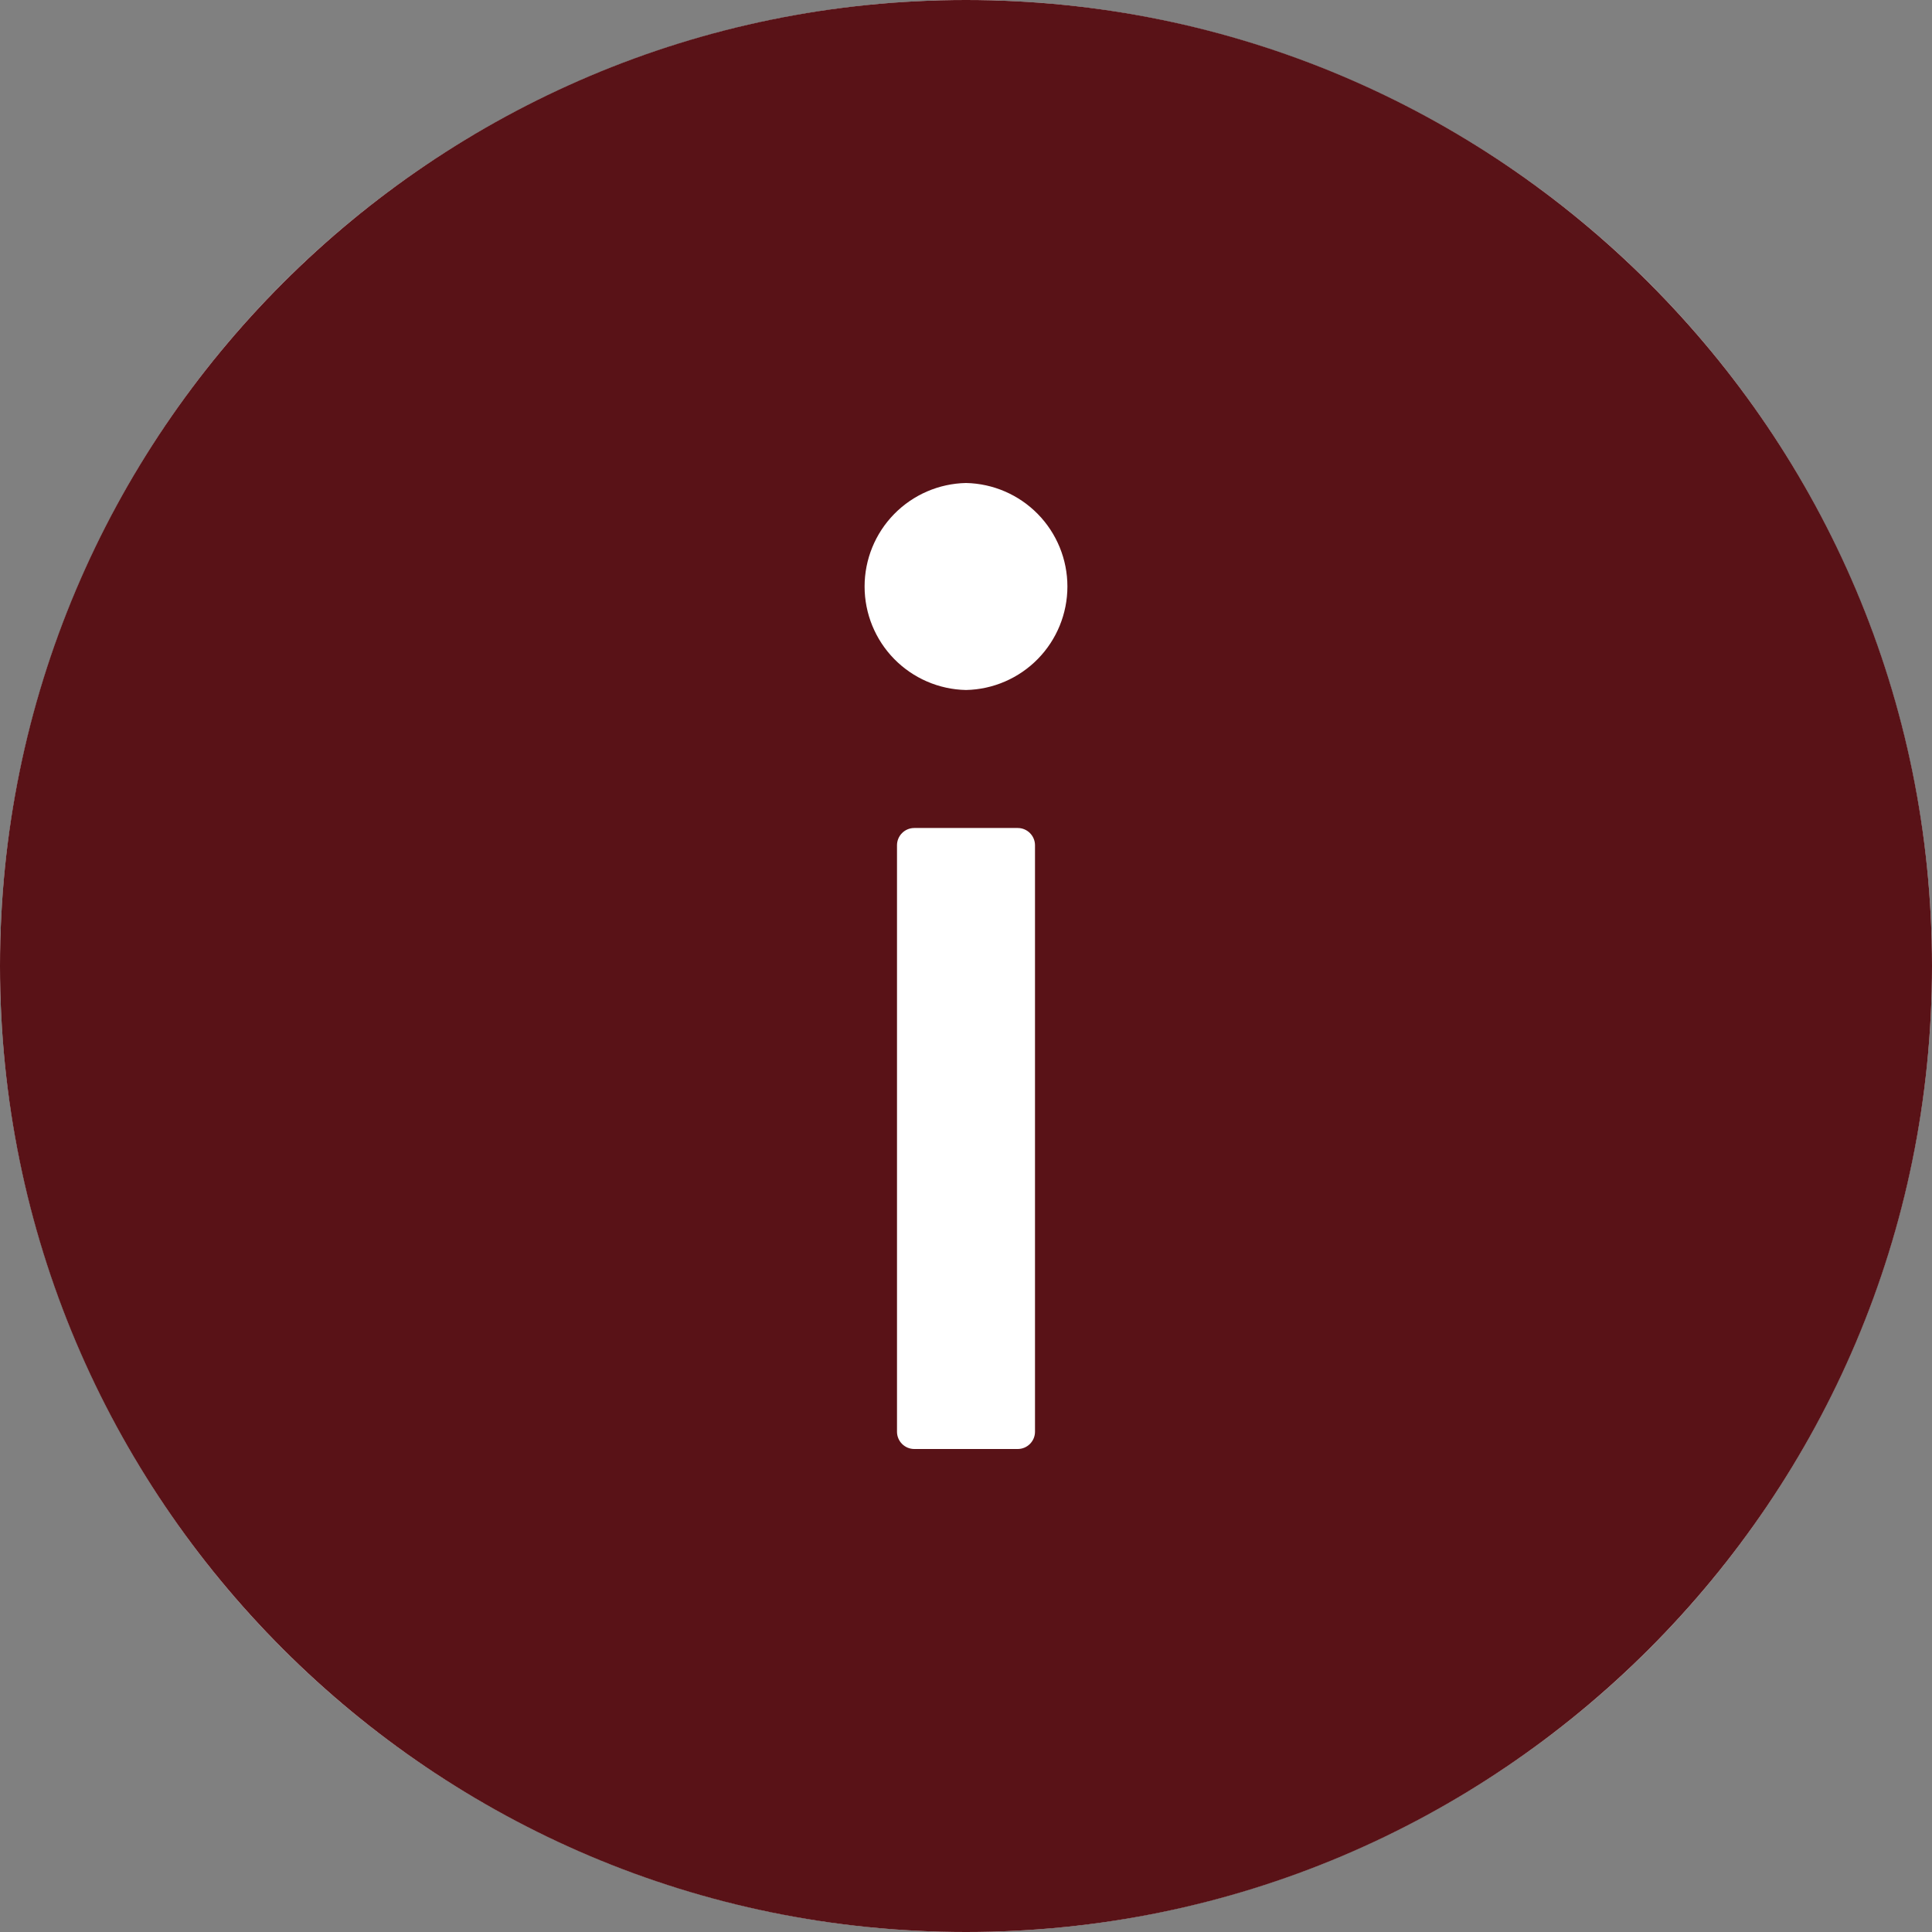
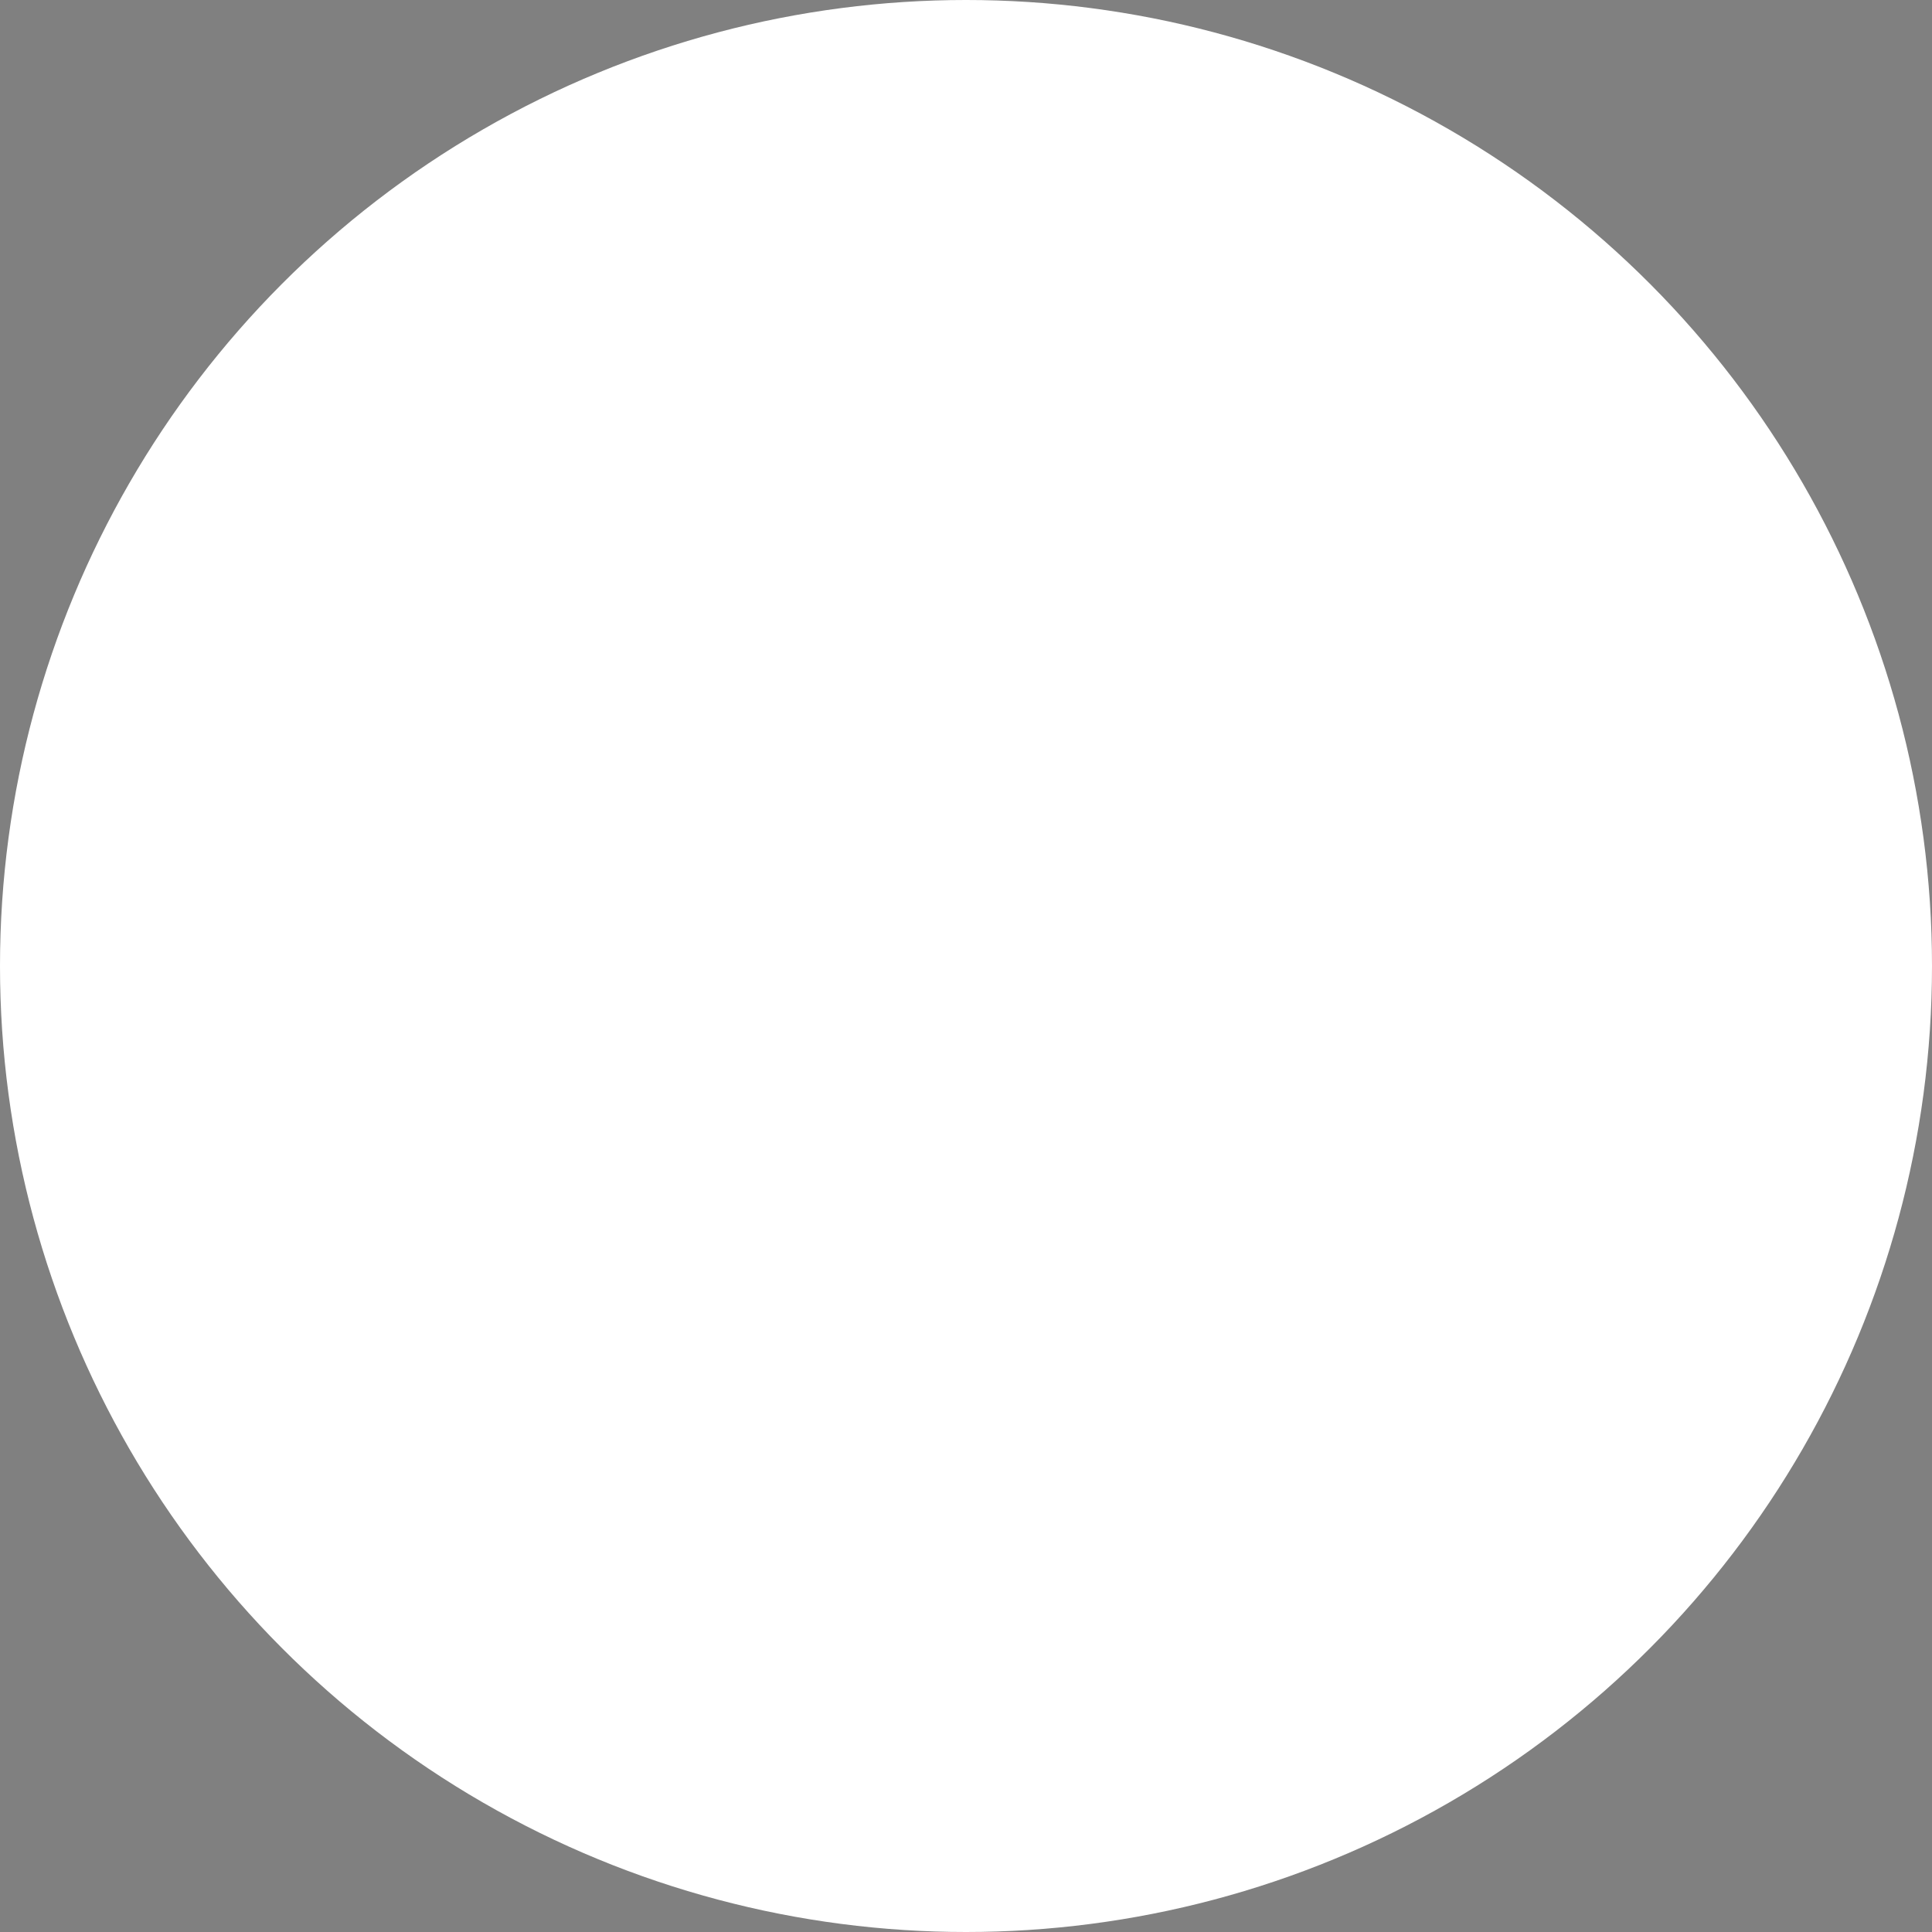
<svg xmlns="http://www.w3.org/2000/svg" width="896" height="896" viewBox="0 0 896 896" fill="none">
  <rect x="0" y="0" width="896" height="896" fill="#808080" stroke="none" />
  <circle cx="448" cy="448" r="448" fill="white" />
-   <path d="M448 0C200.6 0 0 200.6 0 448C0 695.4 200.6 896 448 896C695.4 896 896 695.4 896 448C896 200.6 695.4 0 448 0ZM480 664C480 668.4 476.4 672 472 672H424C419.6 672 416 668.4 416 664V392C416 387.6 419.6 384 424 384H472C476.4 384 480 387.6 480 392V664ZM448 320C435.439 319.744 423.479 314.574 414.687 305.6C405.894 296.626 400.97 284.563 400.97 272C400.97 259.437 405.894 247.374 414.687 238.4C423.479 229.426 435.439 224.256 448 224C460.561 224.256 472.521 229.426 481.313 238.4C490.106 247.374 495.03 259.437 495.03 272C495.03 284.563 490.106 296.626 481.313 305.6C472.521 314.574 460.561 319.744 448 320Z" fill="#591217" />
</svg>